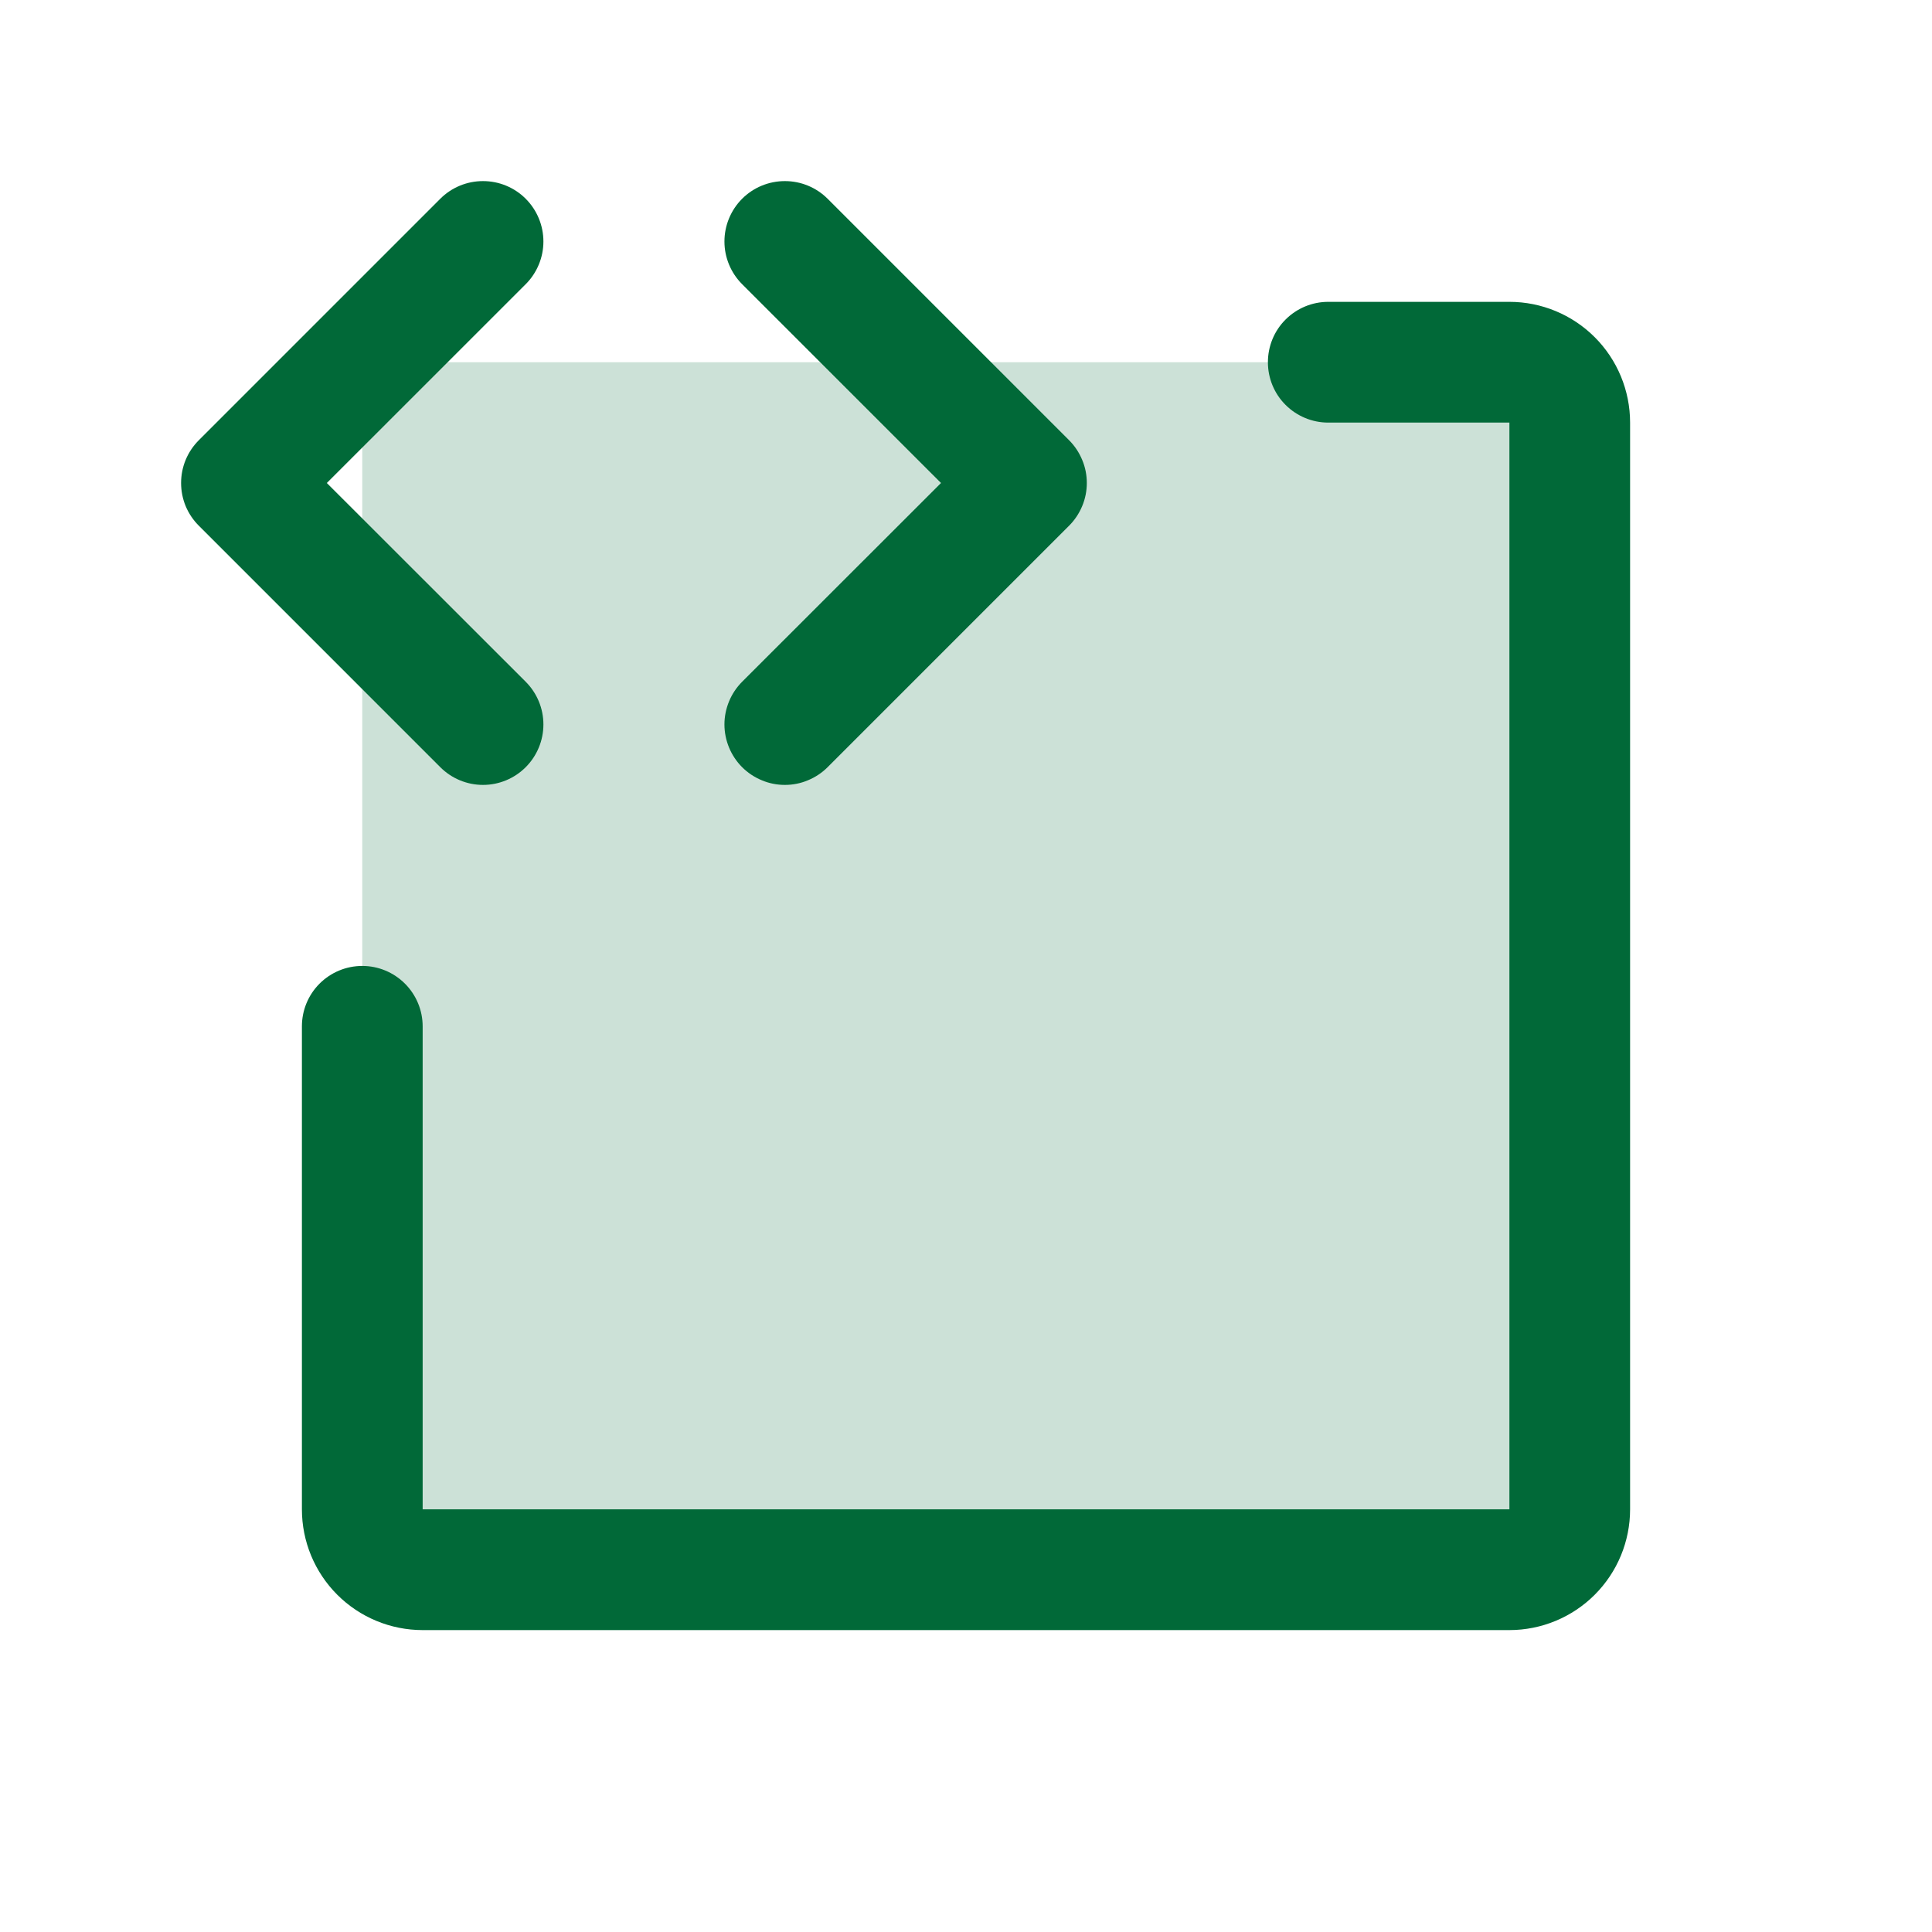
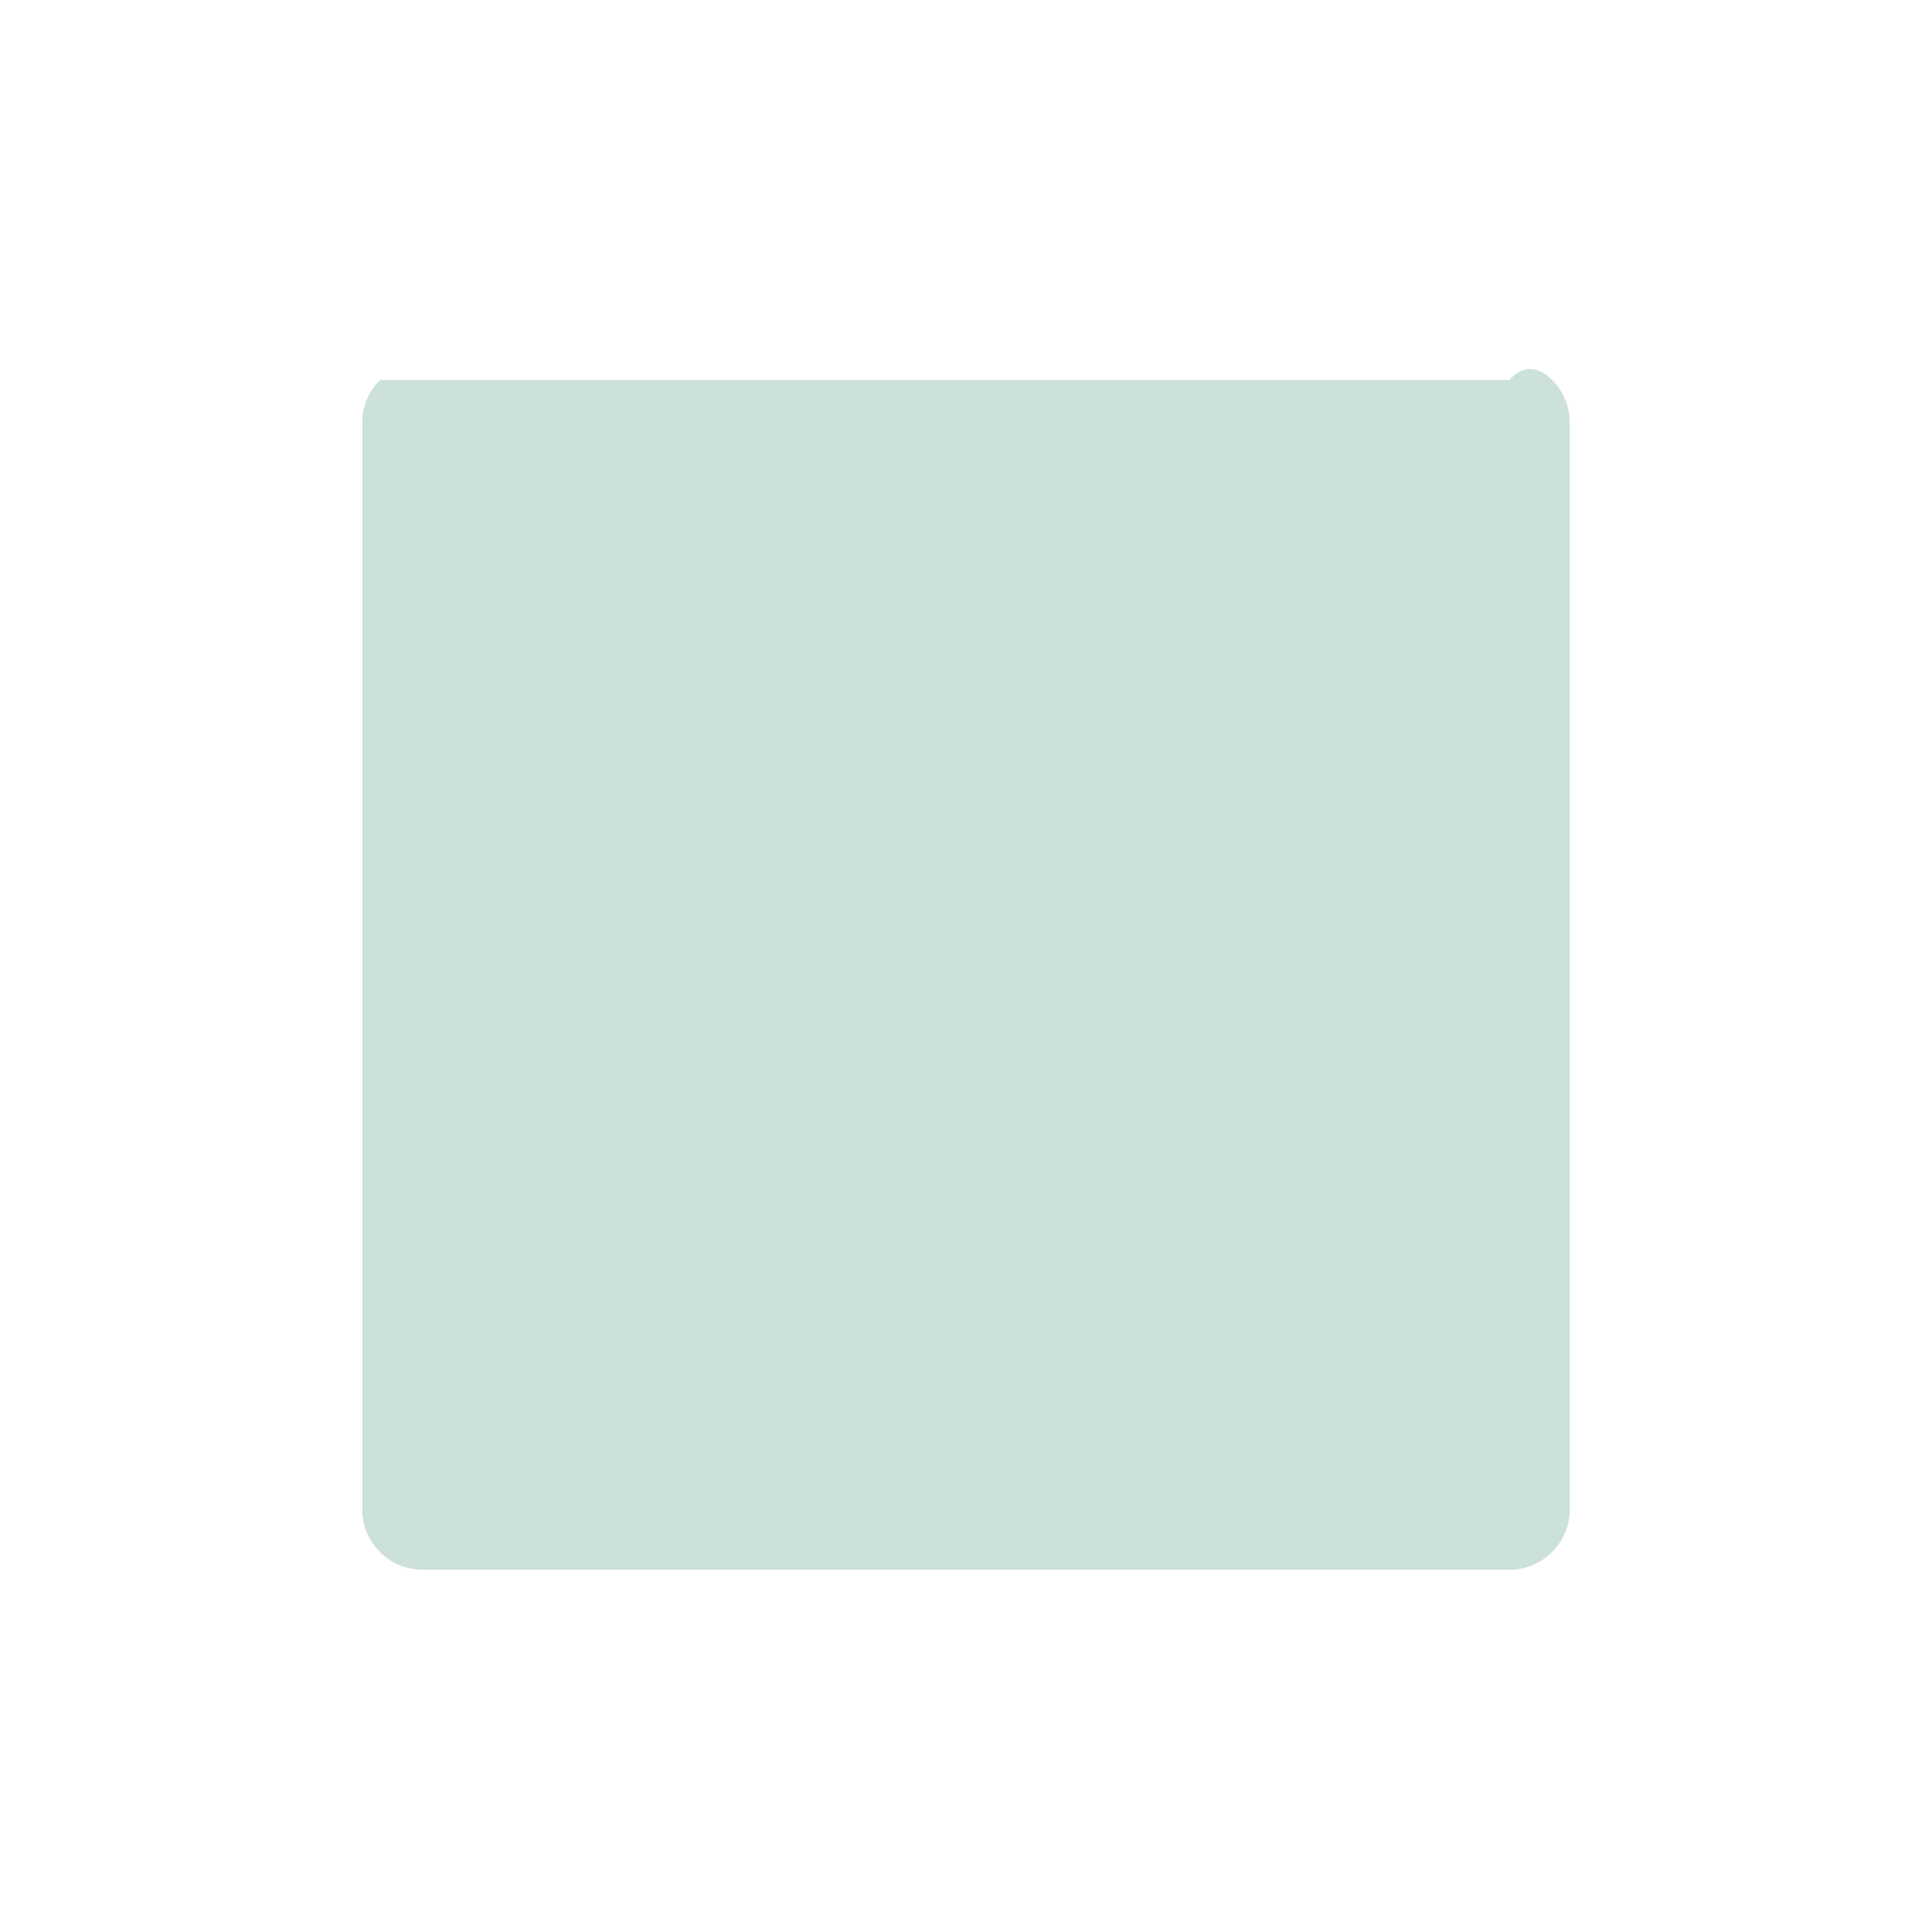
<svg xmlns="http://www.w3.org/2000/svg" width="30" height="30" viewBox="0 0 30 30" fill="none">
  <g id="code-block-duotone 1">
-     <path id="Vector" opacity="0.2" d="M24.375 6.562V23.438C24.375 23.686 24.276 23.925 24.1 24.1C23.925 24.276 23.686 24.375 23.438 24.375H6.562C6.314 24.375 6.075 24.276 5.9 24.1C5.724 23.925 5.625 23.686 5.625 23.438V6.562C5.625 6.314 5.724 6.075 5.9 5.9C6.075 5.724 6.314 5.625 6.562 5.625H23.438C23.686 5.625 23.925 5.724 24.1 5.9C24.276 6.075 24.375 6.314 24.375 6.562Z" fill="url(#paint0_linear_37_4253)" />
-     <path id="Vector_2" d="M6.837 11.913L3.087 8.163C3 8.076 2.93 7.972 2.883 7.859C2.836 7.745 2.812 7.623 2.812 7.5C2.812 7.376 2.836 7.254 2.883 7.141C2.93 7.027 3 6.923 3.087 6.836L6.837 3.086C7.013 2.91 7.251 2.812 7.5 2.812C7.749 2.812 7.987 2.91 8.163 3.086C8.339 3.262 8.438 3.501 8.438 3.75C8.438 3.998 8.339 4.237 8.163 4.413L5.075 7.5L8.163 10.586C8.339 10.762 8.438 11.001 8.438 11.249C8.438 11.498 8.339 11.737 8.163 11.913C7.987 12.089 7.749 12.188 7.5 12.188C7.251 12.188 7.013 12.089 6.837 11.913ZM11.524 11.913C11.611 12 11.715 12.069 11.829 12.116C11.942 12.164 12.064 12.188 12.188 12.188C12.311 12.188 12.433 12.164 12.546 12.116C12.66 12.069 12.764 12 12.851 11.913L16.601 8.163C16.688 8.076 16.757 7.972 16.804 7.859C16.852 7.745 16.876 7.623 16.876 7.5C16.876 7.376 16.852 7.254 16.804 7.141C16.757 7.027 16.688 6.923 16.601 6.836L12.851 3.086C12.675 2.91 12.436 2.812 12.188 2.812C11.939 2.812 11.7 2.91 11.524 3.086C11.348 3.262 11.249 3.501 11.249 3.75C11.249 3.998 11.348 4.237 11.524 4.413L14.612 7.5L11.524 10.586C11.437 10.673 11.368 10.777 11.321 10.89C11.274 11.004 11.249 11.126 11.249 11.249C11.249 11.373 11.274 11.495 11.321 11.609C11.368 11.722 11.437 11.826 11.524 11.913ZM23.438 4.687H20.625C20.376 4.687 20.138 4.786 19.962 4.962C19.786 5.137 19.688 5.376 19.688 5.625C19.688 5.873 19.786 6.112 19.962 6.287C20.138 6.463 20.376 6.562 20.625 6.562H23.438V23.437H6.563V15.937C6.563 15.688 6.464 15.45 6.288 15.274C6.112 15.098 5.874 14.999 5.625 14.999C5.376 14.999 5.138 15.098 4.962 15.274C4.786 15.45 4.688 15.688 4.688 15.937V23.437C4.688 23.934 4.885 24.411 5.237 24.763C5.588 25.114 6.065 25.312 6.563 25.312H23.438C23.935 25.312 24.412 25.114 24.763 24.763C25.115 24.411 25.312 23.934 25.312 23.437V6.562C25.312 6.065 25.115 5.588 24.763 5.236C24.412 4.885 23.935 4.687 23.438 4.687Z" fill="url(#paint1_linear_37_4253)" />
+     <path id="Vector" opacity="0.2" d="M24.375 6.562V23.438C24.375 23.686 24.276 23.925 24.1 24.1C23.925 24.276 23.686 24.375 23.438 24.375H6.562C6.314 24.375 6.075 24.276 5.9 24.1C5.724 23.925 5.625 23.686 5.625 23.438V6.562C5.625 6.314 5.724 6.075 5.9 5.9H23.438C23.686 5.625 23.925 5.724 24.1 5.9C24.276 6.075 24.375 6.314 24.375 6.562Z" fill="url(#paint0_linear_37_4253)" />
  </g>
  <defs>
    <linearGradient id="paint0_linear_37_4253" x1="24.375" y1="5.625" x2="1.896" y2="12.986" gradientUnits="userSpaceOnUse">
      <stop stop-color="#016938" />
      <stop offset="1" stop-color="#016938" />
    </linearGradient>
    <linearGradient id="paint1_linear_37_4253" x1="25.312" y1="2.812" x2="-1.664" y2="11.645" gradientUnits="userSpaceOnUse">
      <stop stop-color="#016938" />
      <stop offset="1" stop-color="#016938" />
    </linearGradient>
  </defs>
</svg>